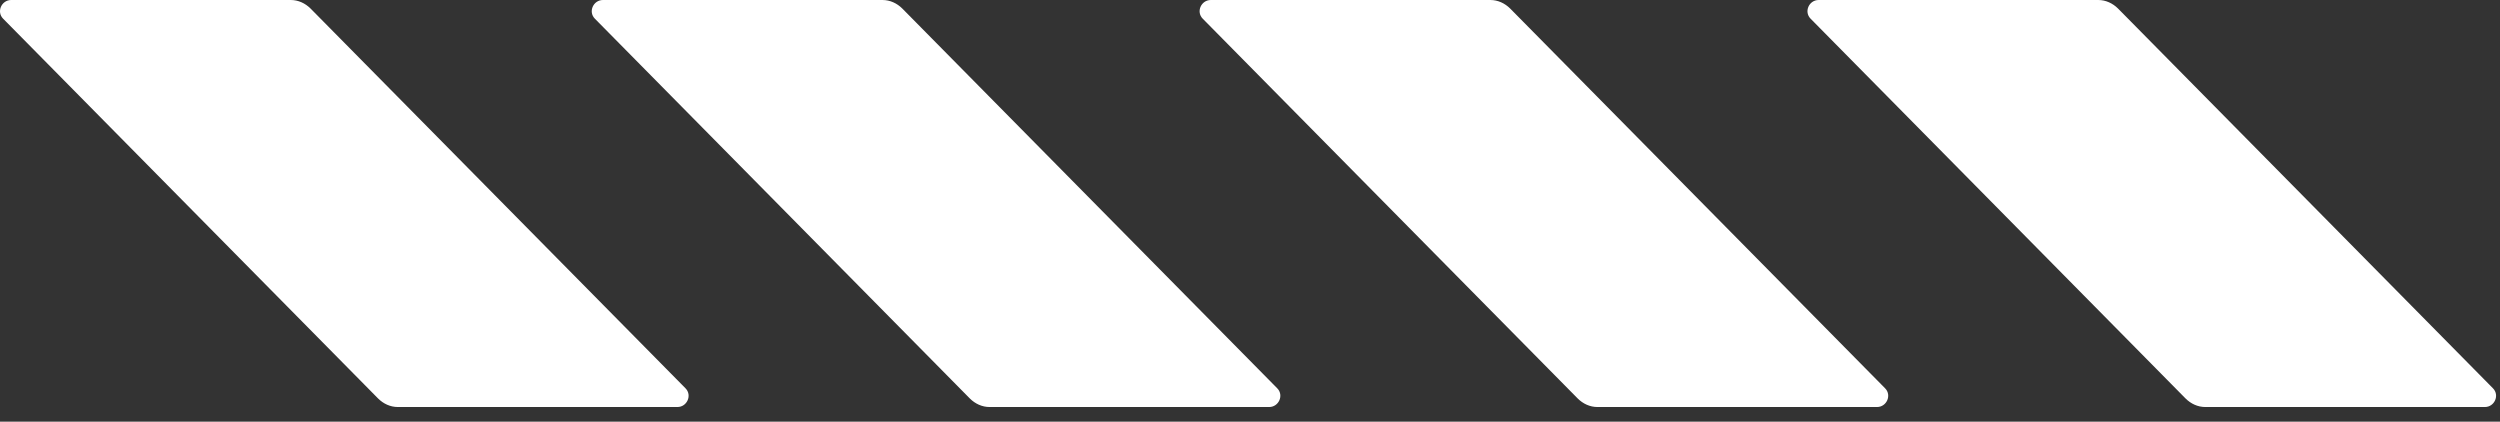
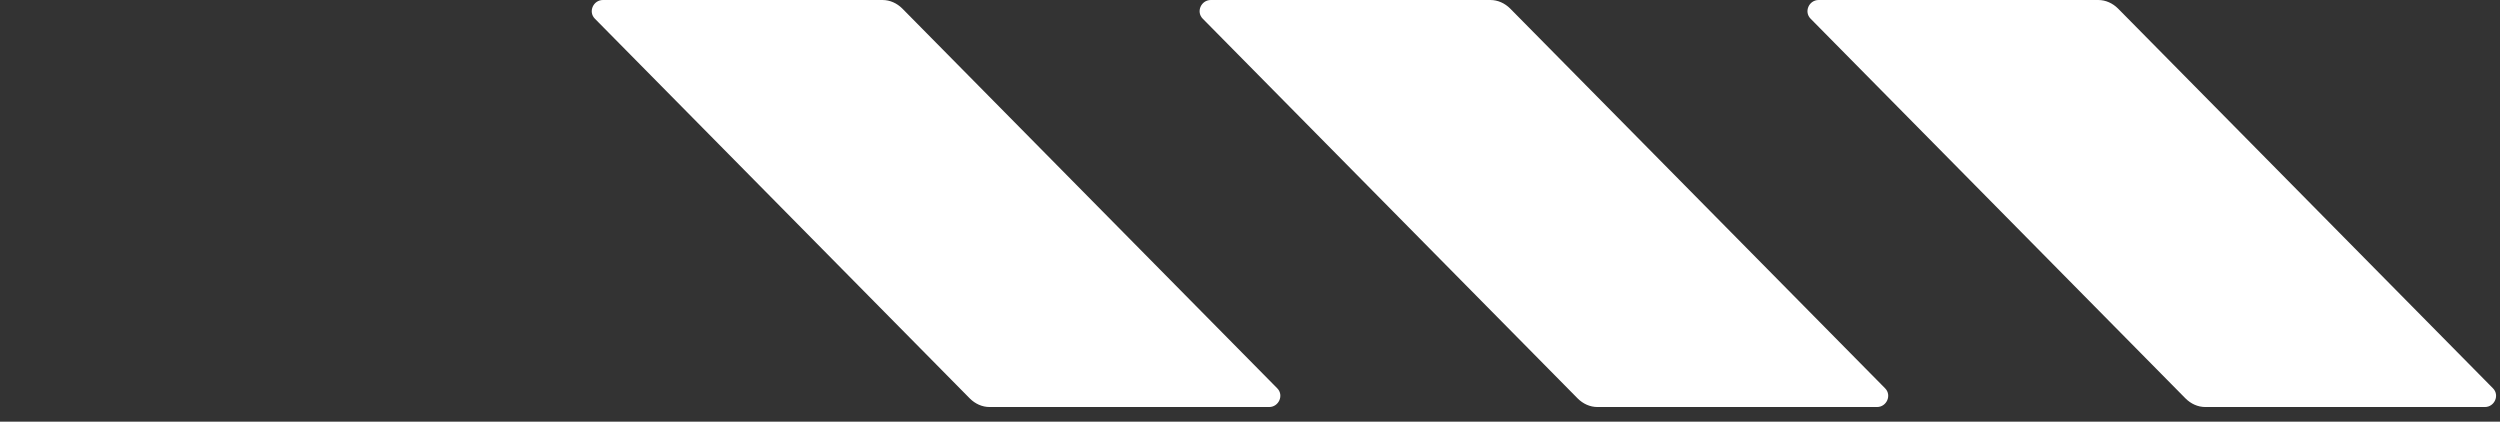
<svg xmlns="http://www.w3.org/2000/svg" width="83" height="14" viewBox="0 0 83 14" fill="none">
  <rect x="0" y="0" width="83" height="14" fill="#333333" stroke="none" />
  <path d="M69.661 -0L60.38 -0C60.059 -0 59.882 0.391 60.113 0.622L72.559 13.228C72.737 13.406 72.968 13.513 73.217 13.513L82.498 13.513C82.818 13.513 82.996 13.121 82.765 12.89L70.319 0.284C70.141 0.107 69.91 -0 69.661 -0Z" fill="white" />
  <path d="M49.48 -0L40.199 -0C39.879 -0 39.701 0.391 39.932 0.622L52.378 13.228C52.556 13.406 52.787 13.513 53.036 13.513L62.317 13.513C62.637 13.513 62.815 13.121 62.584 12.89L50.138 0.284C49.96 0.107 49.729 -0 49.48 -0Z" fill="white" />
  <path d="M29.299 -0L20.018 -0C19.698 -0 19.52 0.391 19.751 0.622L32.197 13.228C32.375 13.406 32.606 13.513 32.855 13.513L42.136 13.513C42.456 13.513 42.634 13.121 42.403 12.89L29.957 0.284C29.779 0.107 29.548 -0 29.299 -0Z" fill="white" />
-   <path d="M9.653 -0L0.372 -0C0.052 -0 -0.126 0.391 0.105 0.622L12.551 13.228C12.729 13.406 12.96 13.513 13.209 13.513L22.49 13.513C22.81 13.513 22.988 13.121 22.757 12.89L10.311 0.284C10.133 0.107 9.902 -0 9.653 -0Z" fill="white" />
</svg>